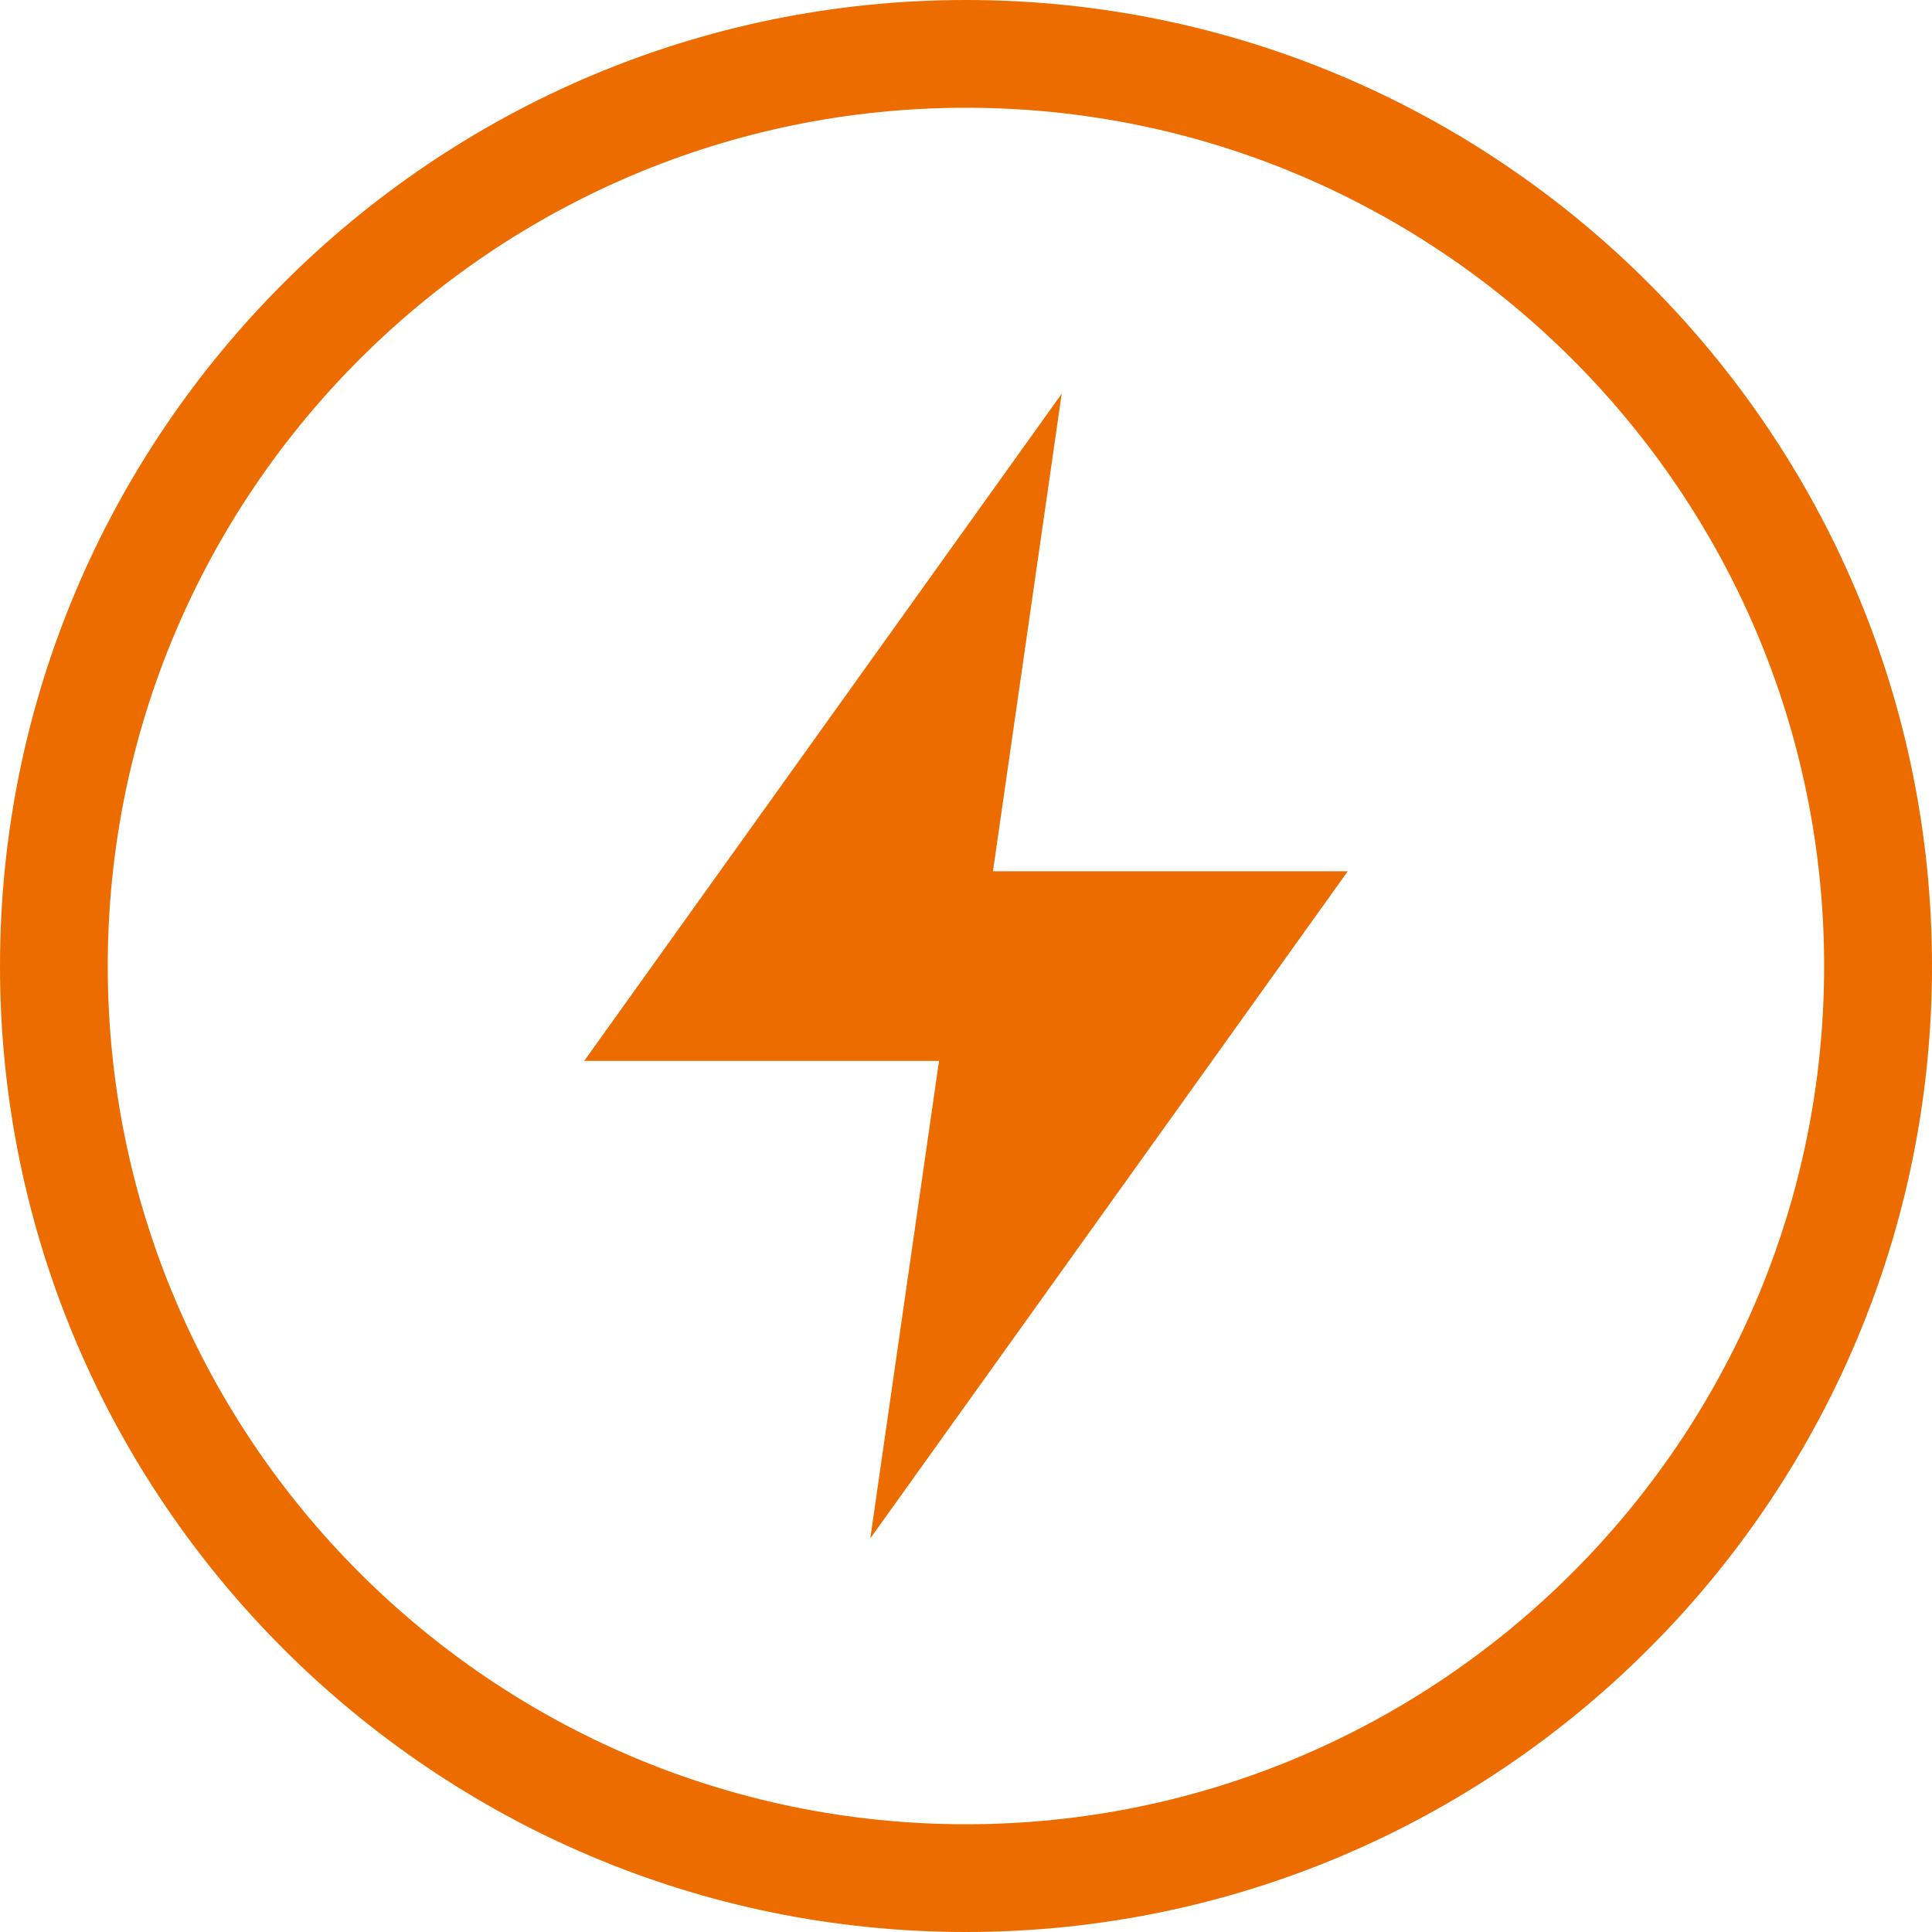
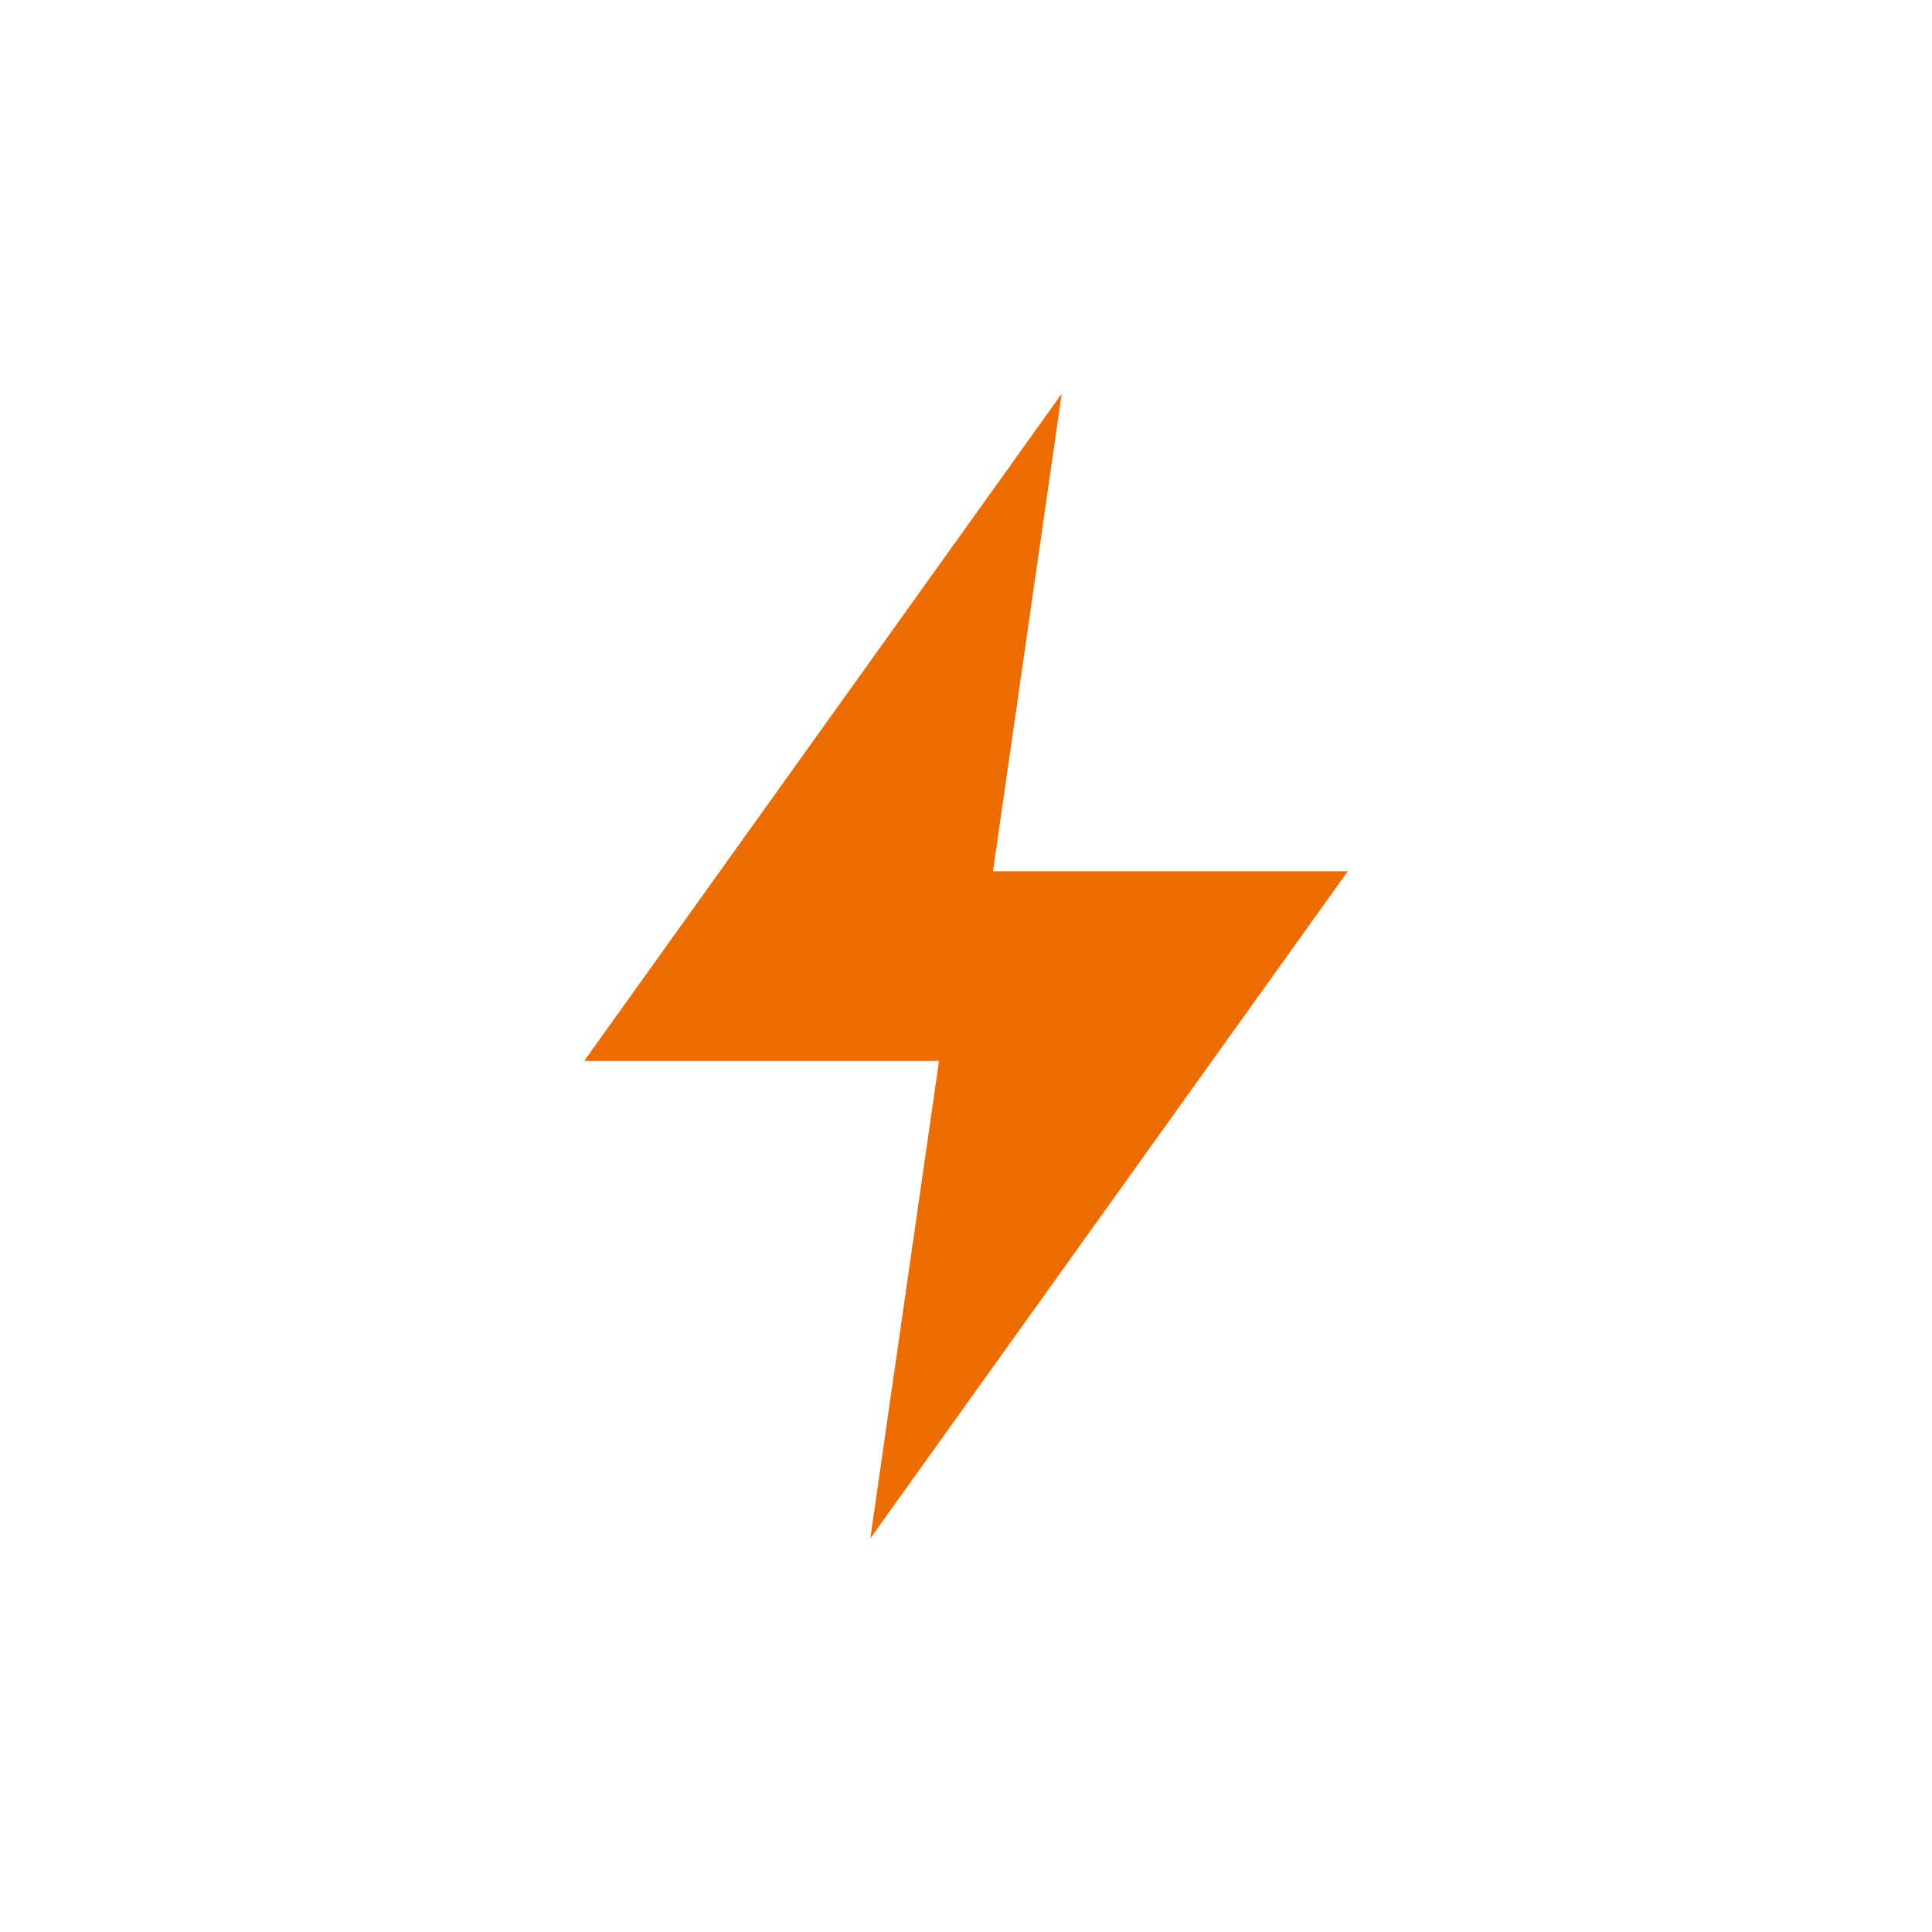
<svg xmlns="http://www.w3.org/2000/svg" id="_图层_2" data-name="图层_2" viewBox="0 0 165.85 165.85">
  <defs>
    <style>
      .cls-1 {
        fill: #ed6c00;
      }
    </style>
  </defs>
  <g id="_图层_1-2" data-name="_图层_1">
    <path class="cls-1" d="M80.61,91.07h-30.46l40.99-57.27-5.9,40.99h30.46l-40.99,57.27,5.9-40.99h0Z" />
-     <path class="cls-1" d="M82.92,165.85C37.2,165.85,0,128.65,0,82.93S37.2,0,82.92,0s82.93,37.2,82.93,82.93-37.2,82.92-82.93,82.92ZM82.92,9.25C42.3,9.25,9.25,42.3,9.25,82.93s33.05,73.67,73.67,73.67,73.67-33.05,73.67-73.67S123.55,9.25,82.92,9.25Z" />
  </g>
</svg>